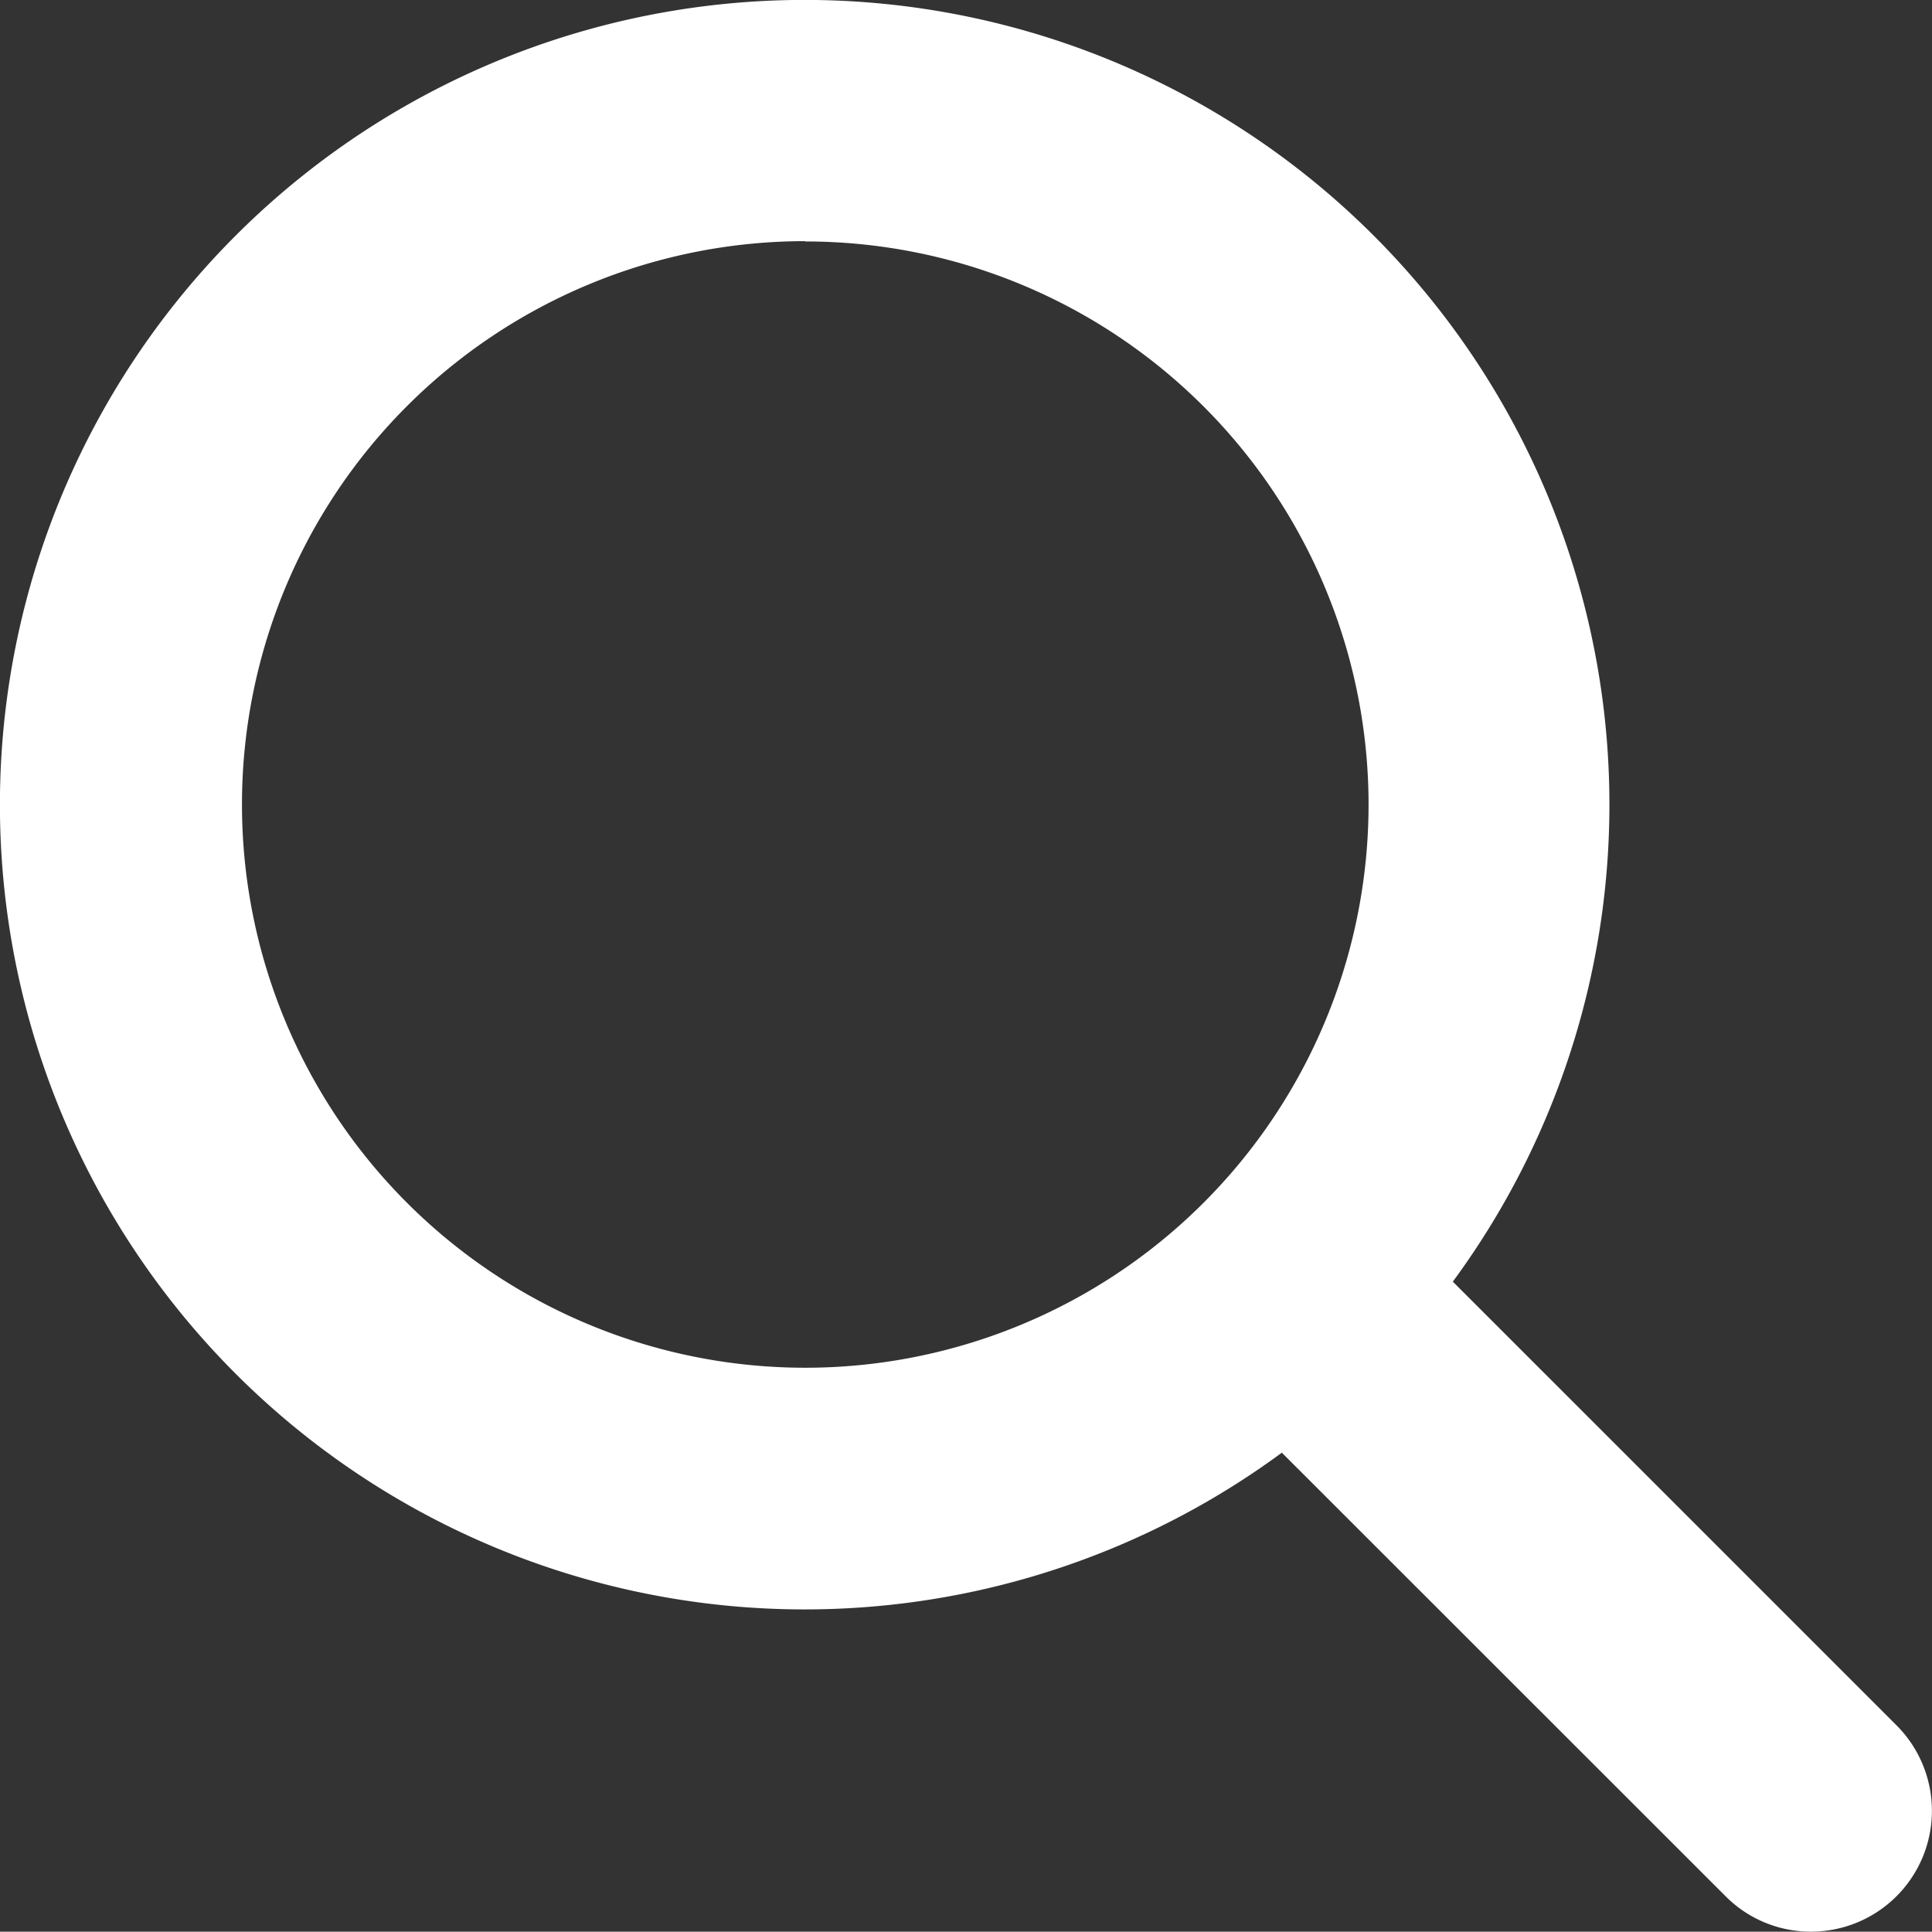
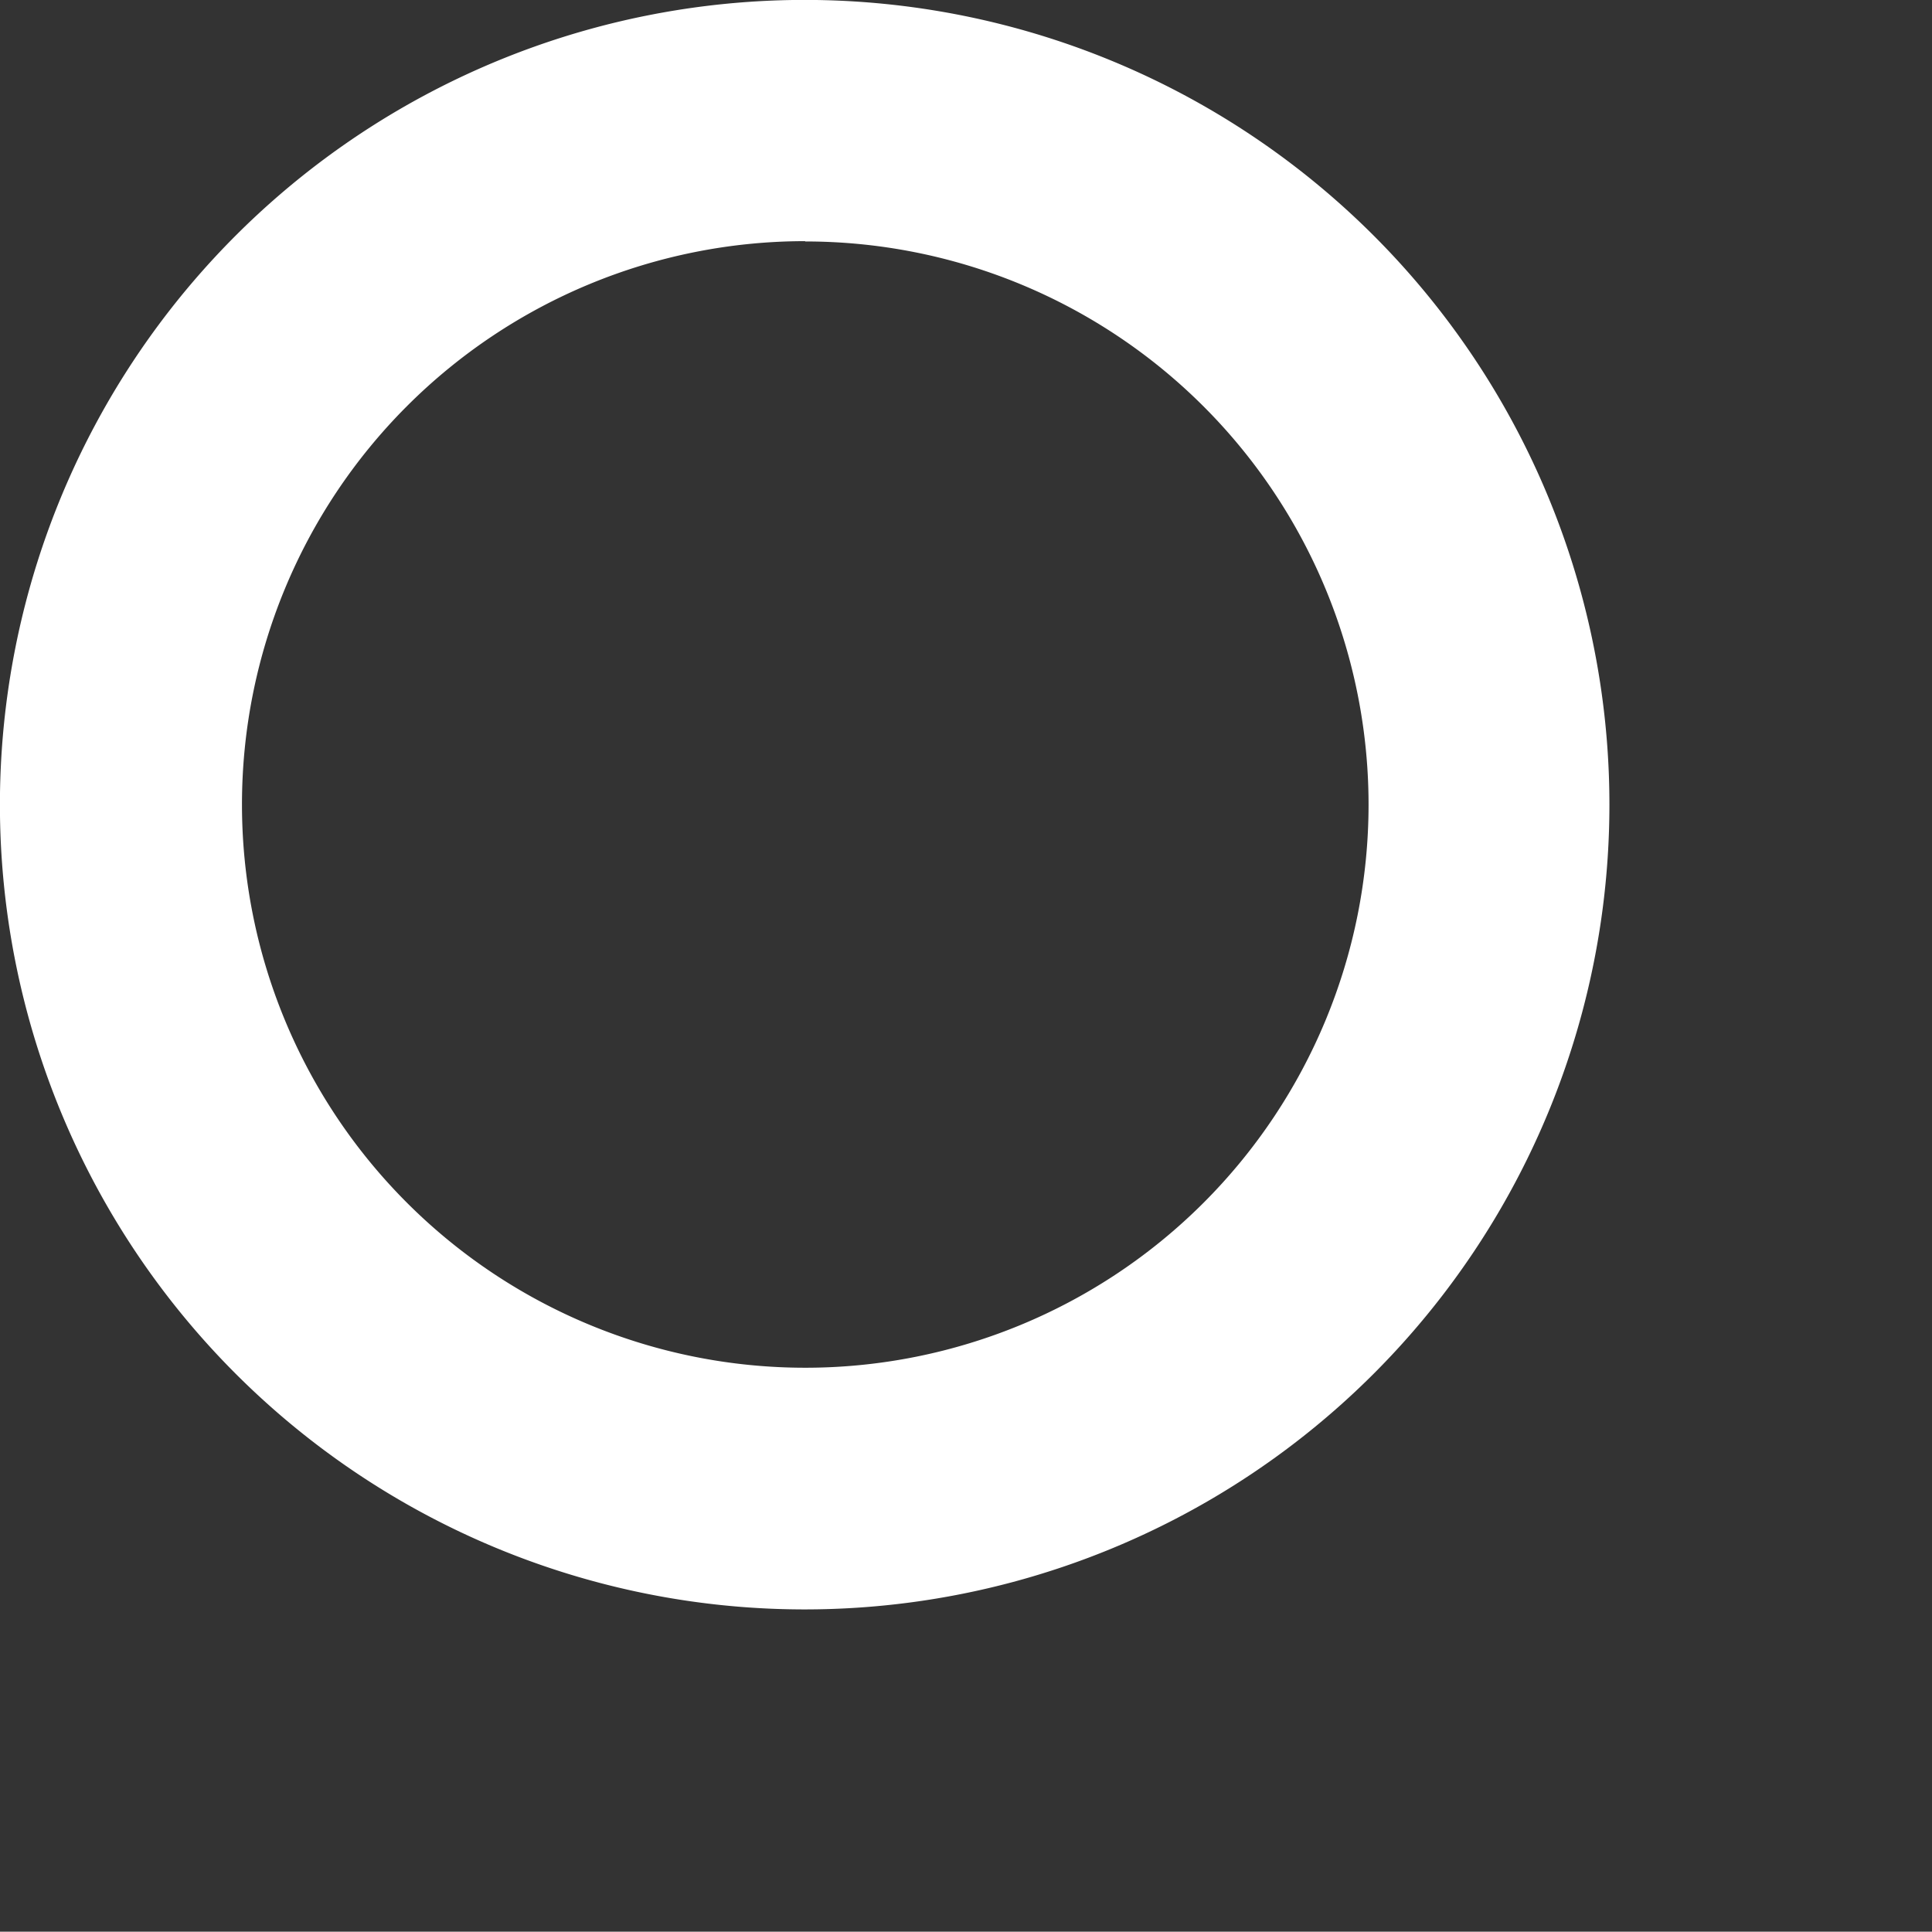
<svg xmlns="http://www.w3.org/2000/svg" width="25.981" height="25.977" viewBox="0 0 25.981 25.977">
  <rect x="0" y="0" width="25.981" height="25.977" fill="#333333" stroke="none" />
  <g transform="translate(0.004 0.004)">
    <path d="M22.822,33.639A10.822,10.822,0,1,1,33.639,22.821,10.822,10.822,0,0,1,22.822,33.639Zm0-18.4A7.575,7.575,0,1,0,30.4,22.818a7.575,7.575,0,0,0-7.575-7.575Z" transform="translate(-12 -12)" fill="#fff" />
-     <path d="M27.907,29.531a1.611,1.611,0,0,1-1.148-.476l-7.033-7.03a1.627,1.627,0,0,1,2.3-2.3l7.034,7.034a1.625,1.625,0,0,1-1.149,2.772Z" transform="translate(-3.558 -3.559)" fill="#fff" />
  </g>
</svg>